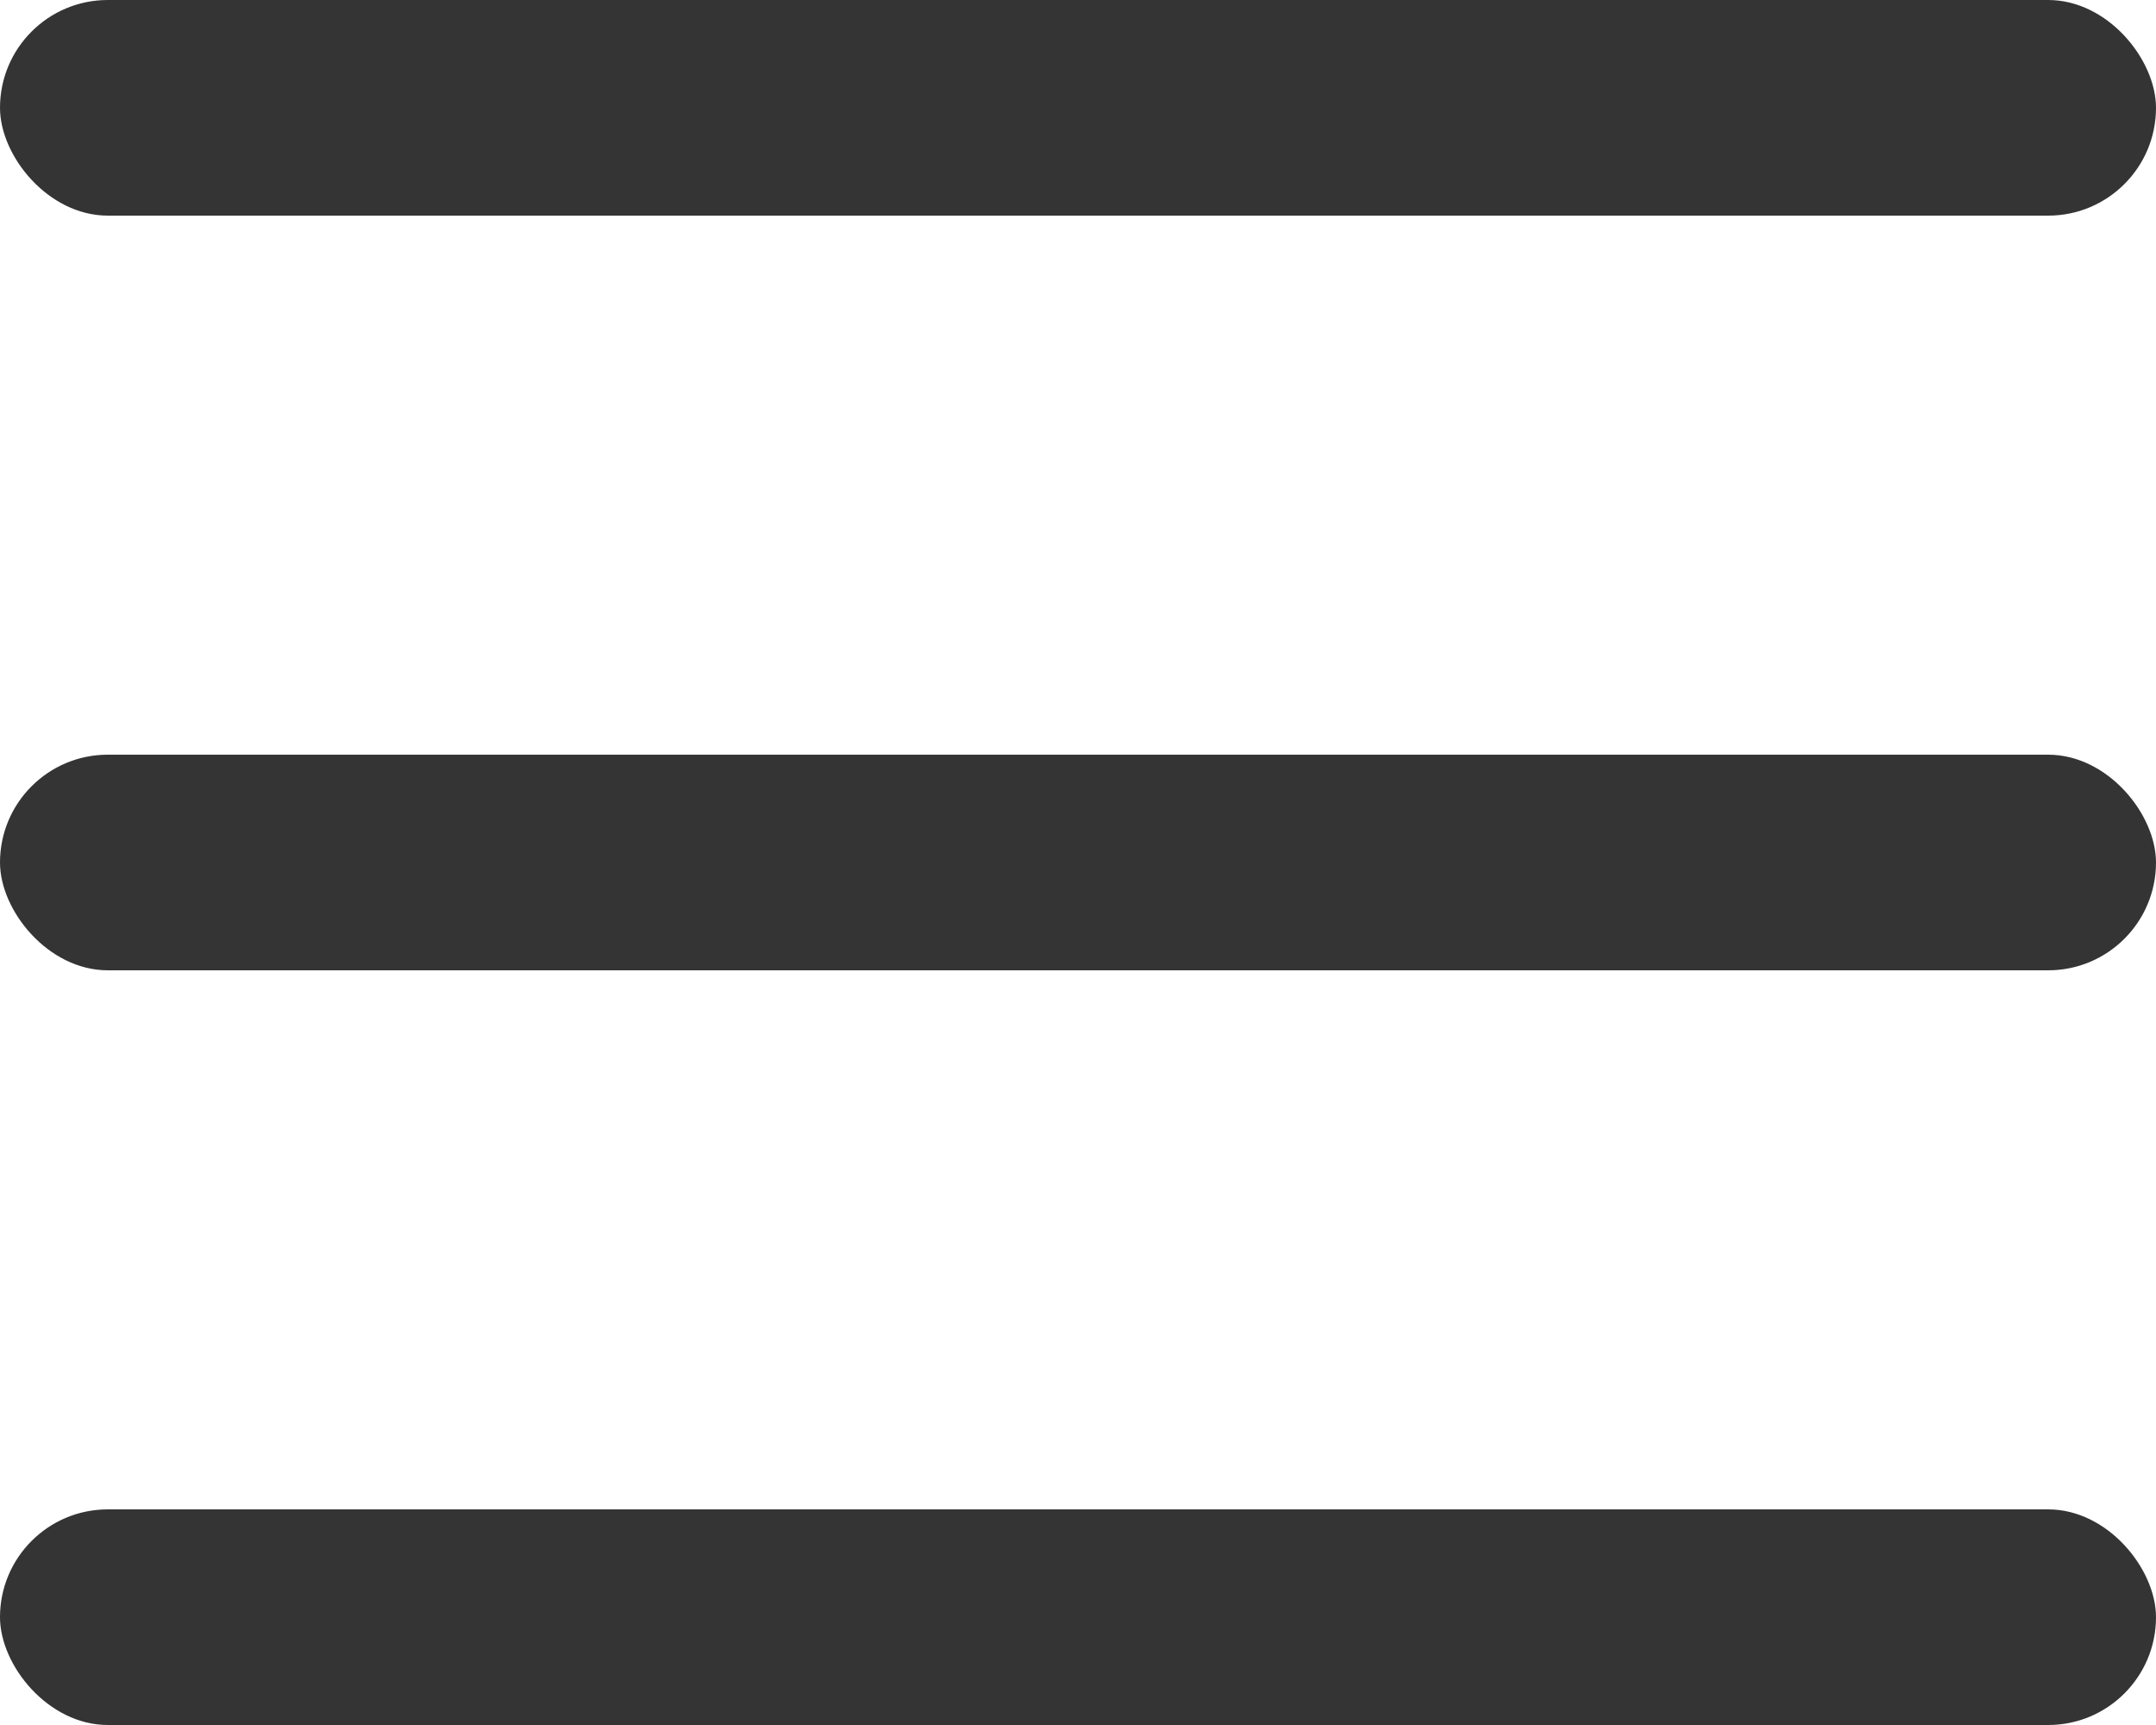
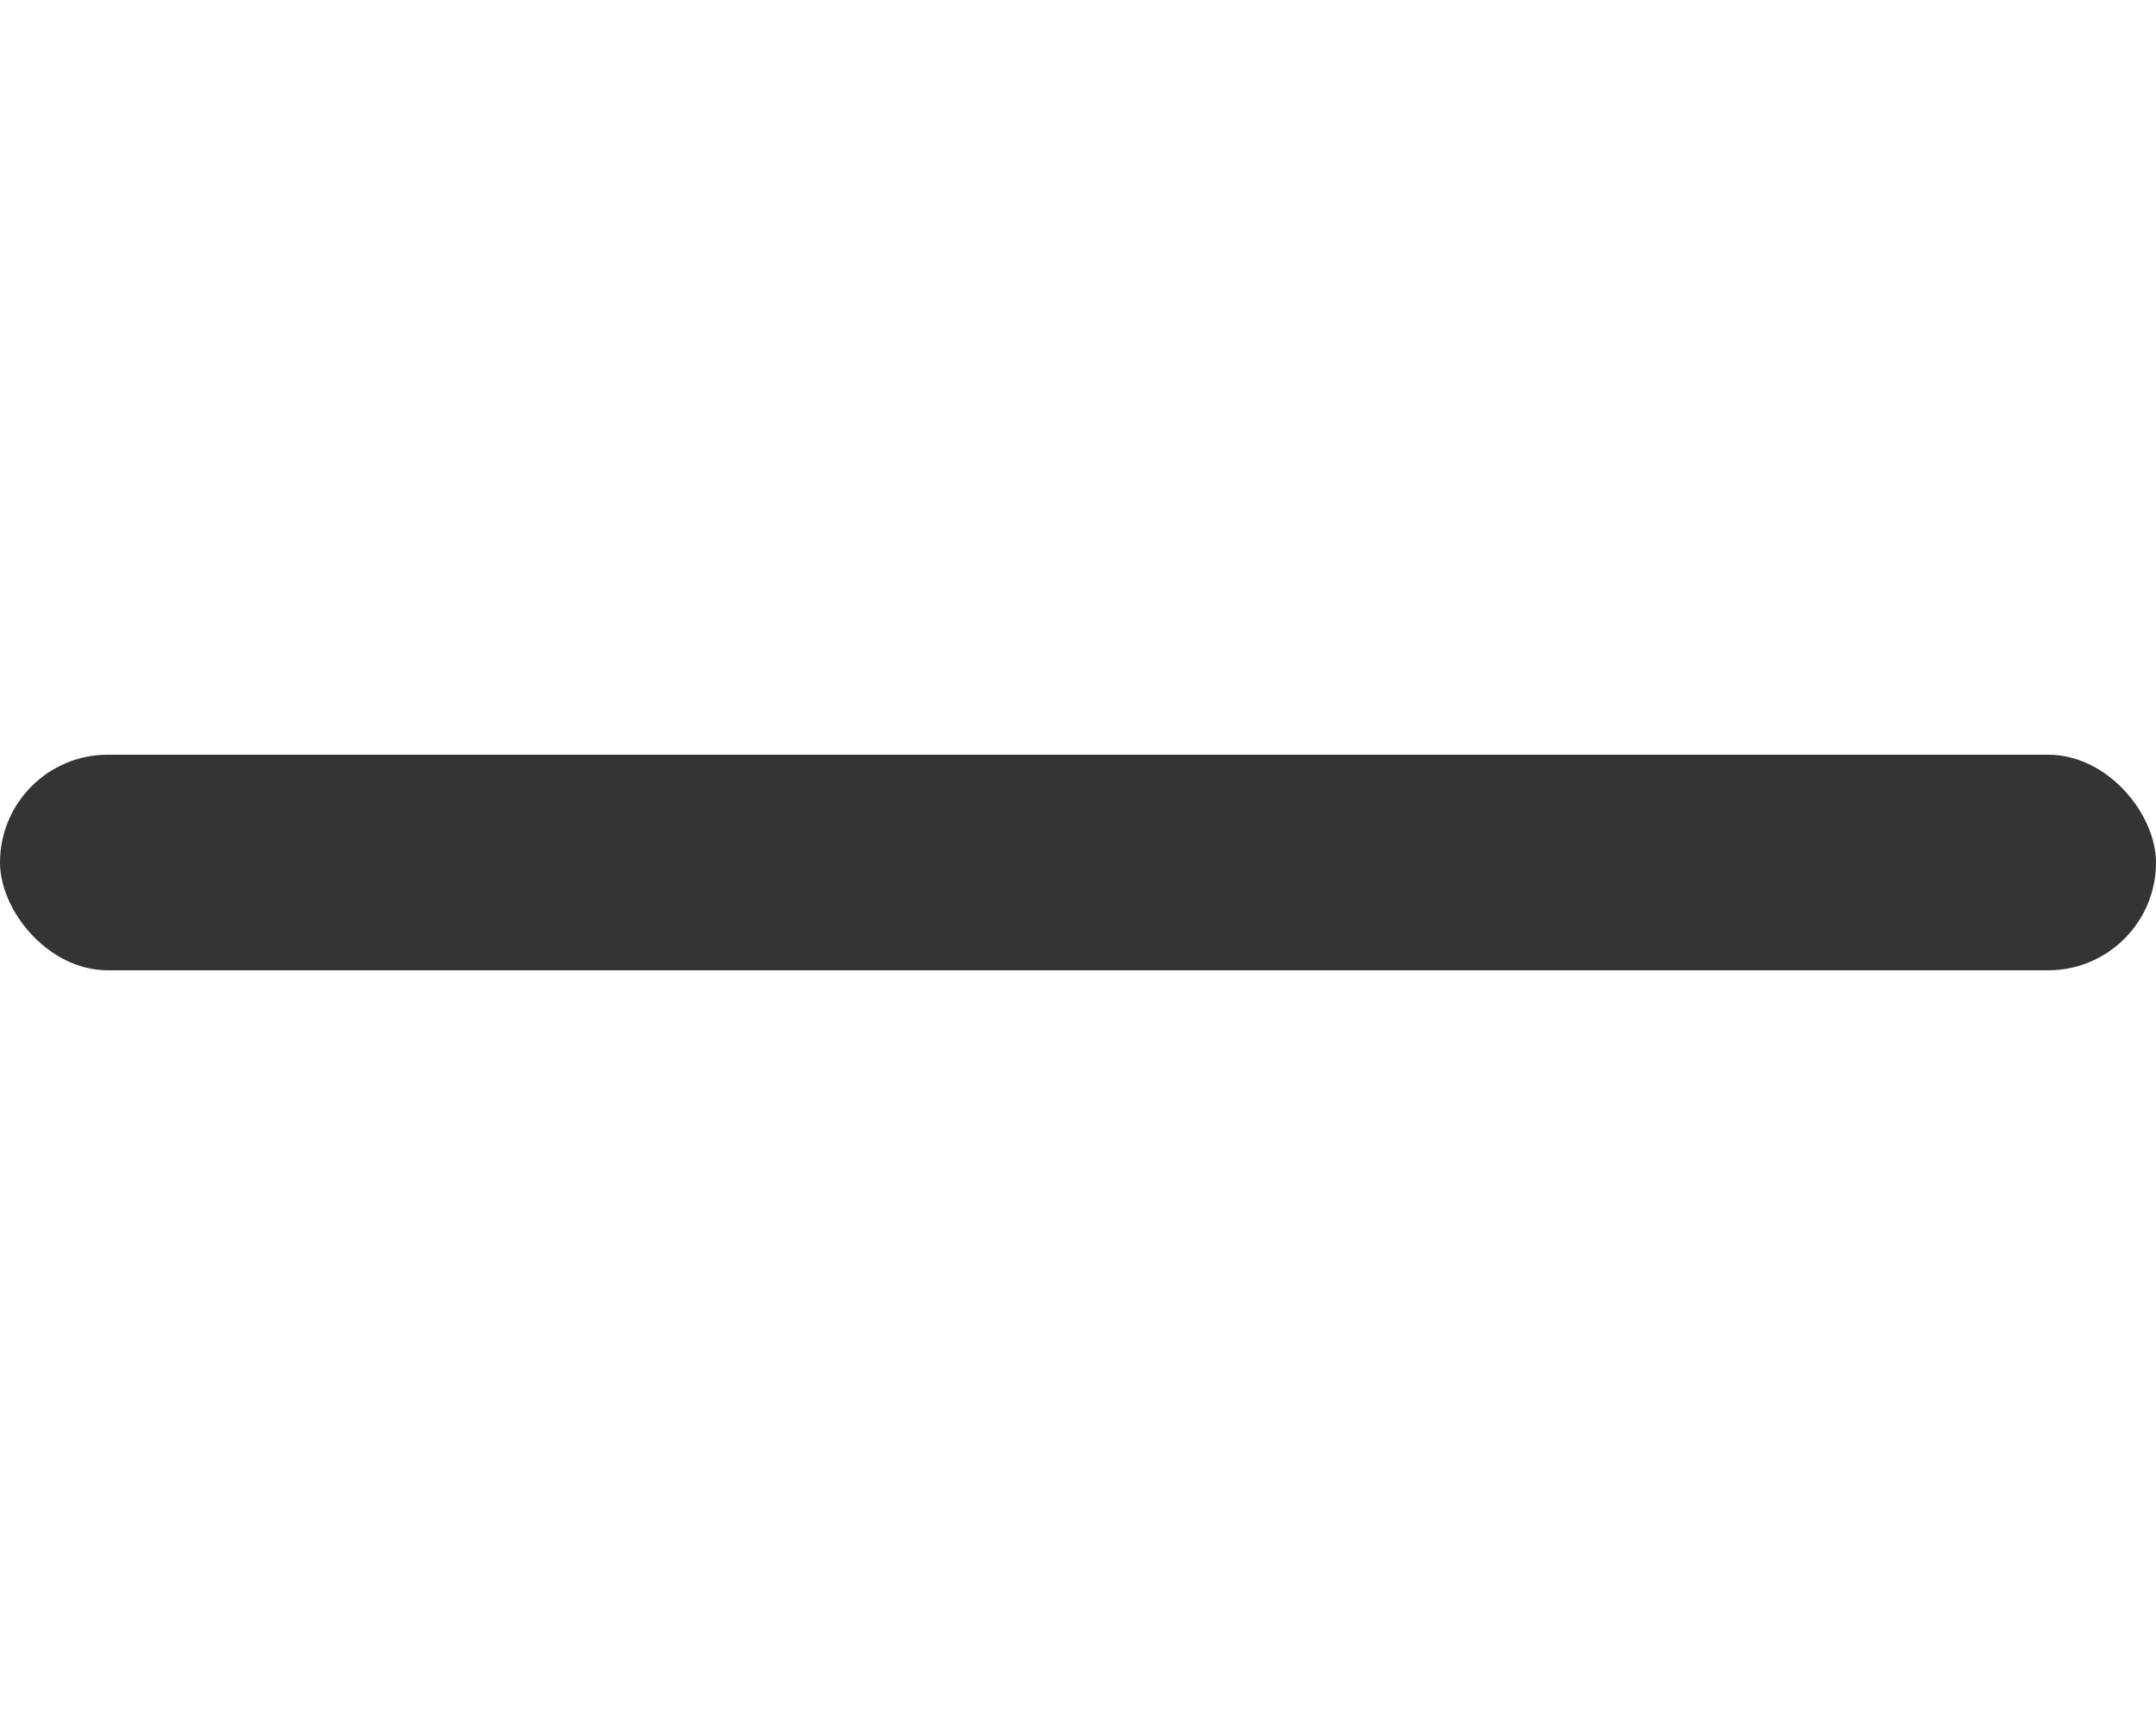
<svg xmlns="http://www.w3.org/2000/svg" height="16" viewBox="0 0 20 16" width="20">
  <g fill="#343434" fill-rule="evenodd">
-     <rect height="2" rx="1" width="20" y="14" />
    <rect height="2" rx="1" width="20" y="7" />
-     <rect height="2" rx="1" width="20" />
  </g>
</svg>